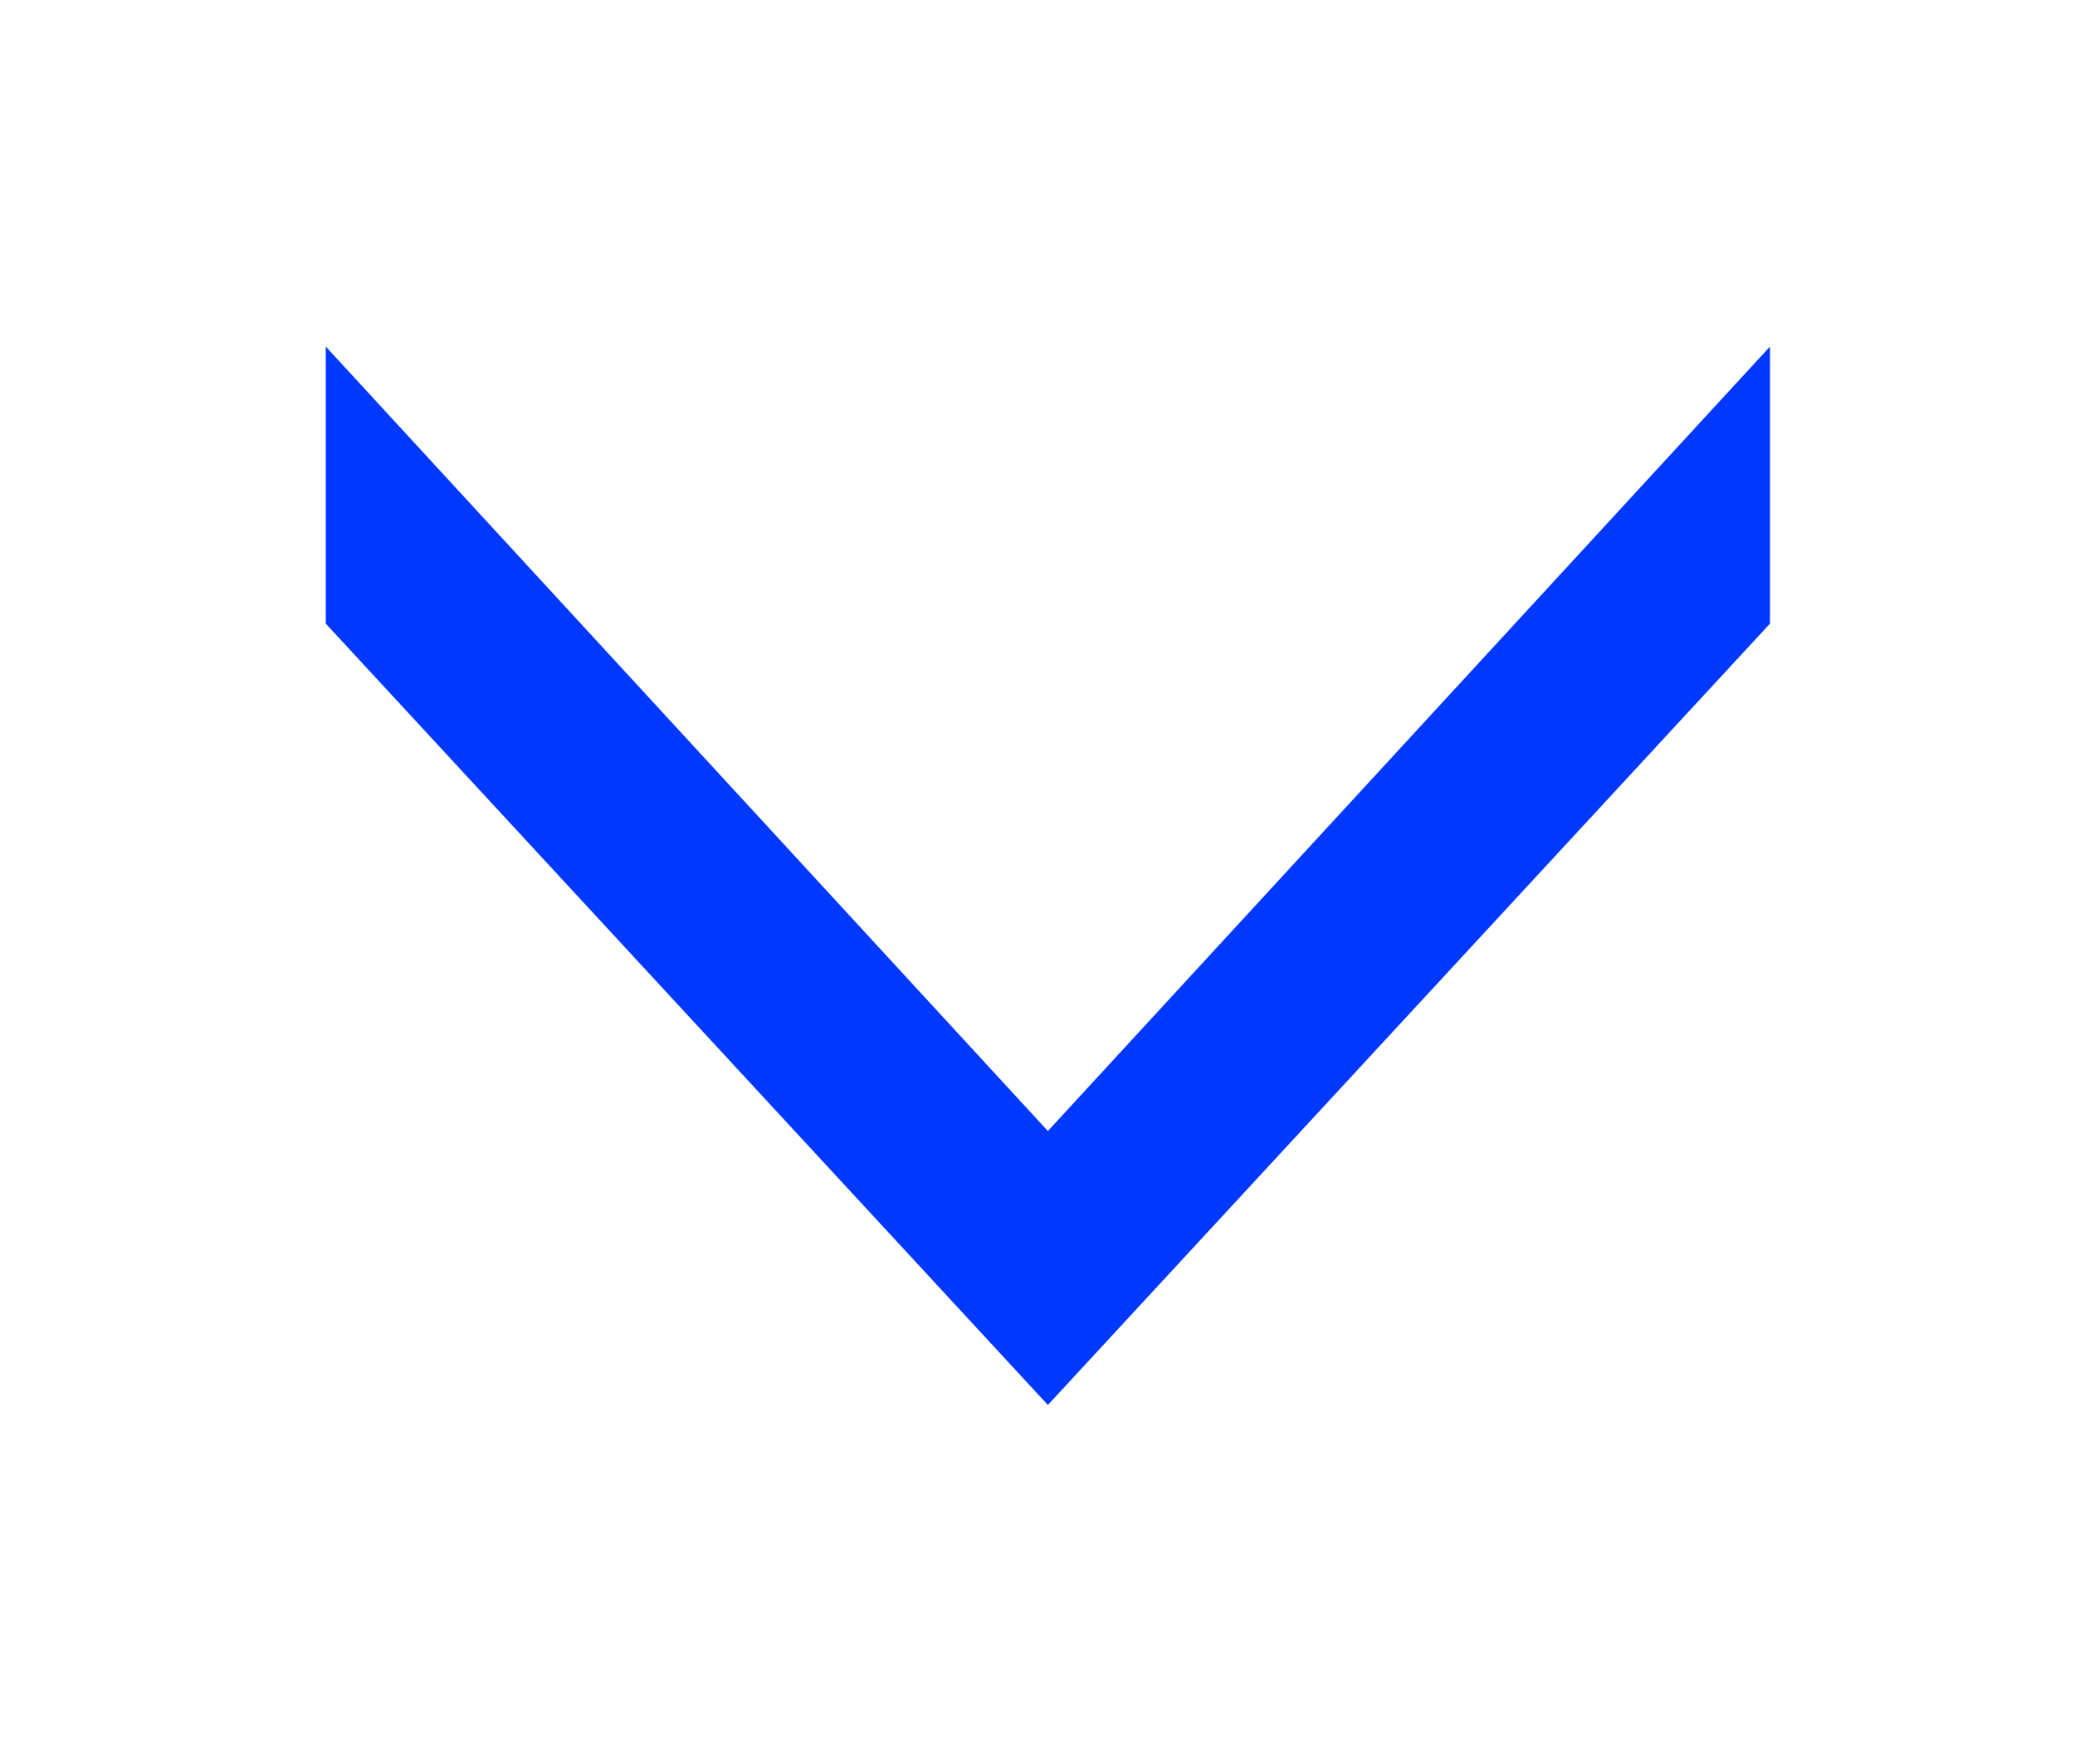
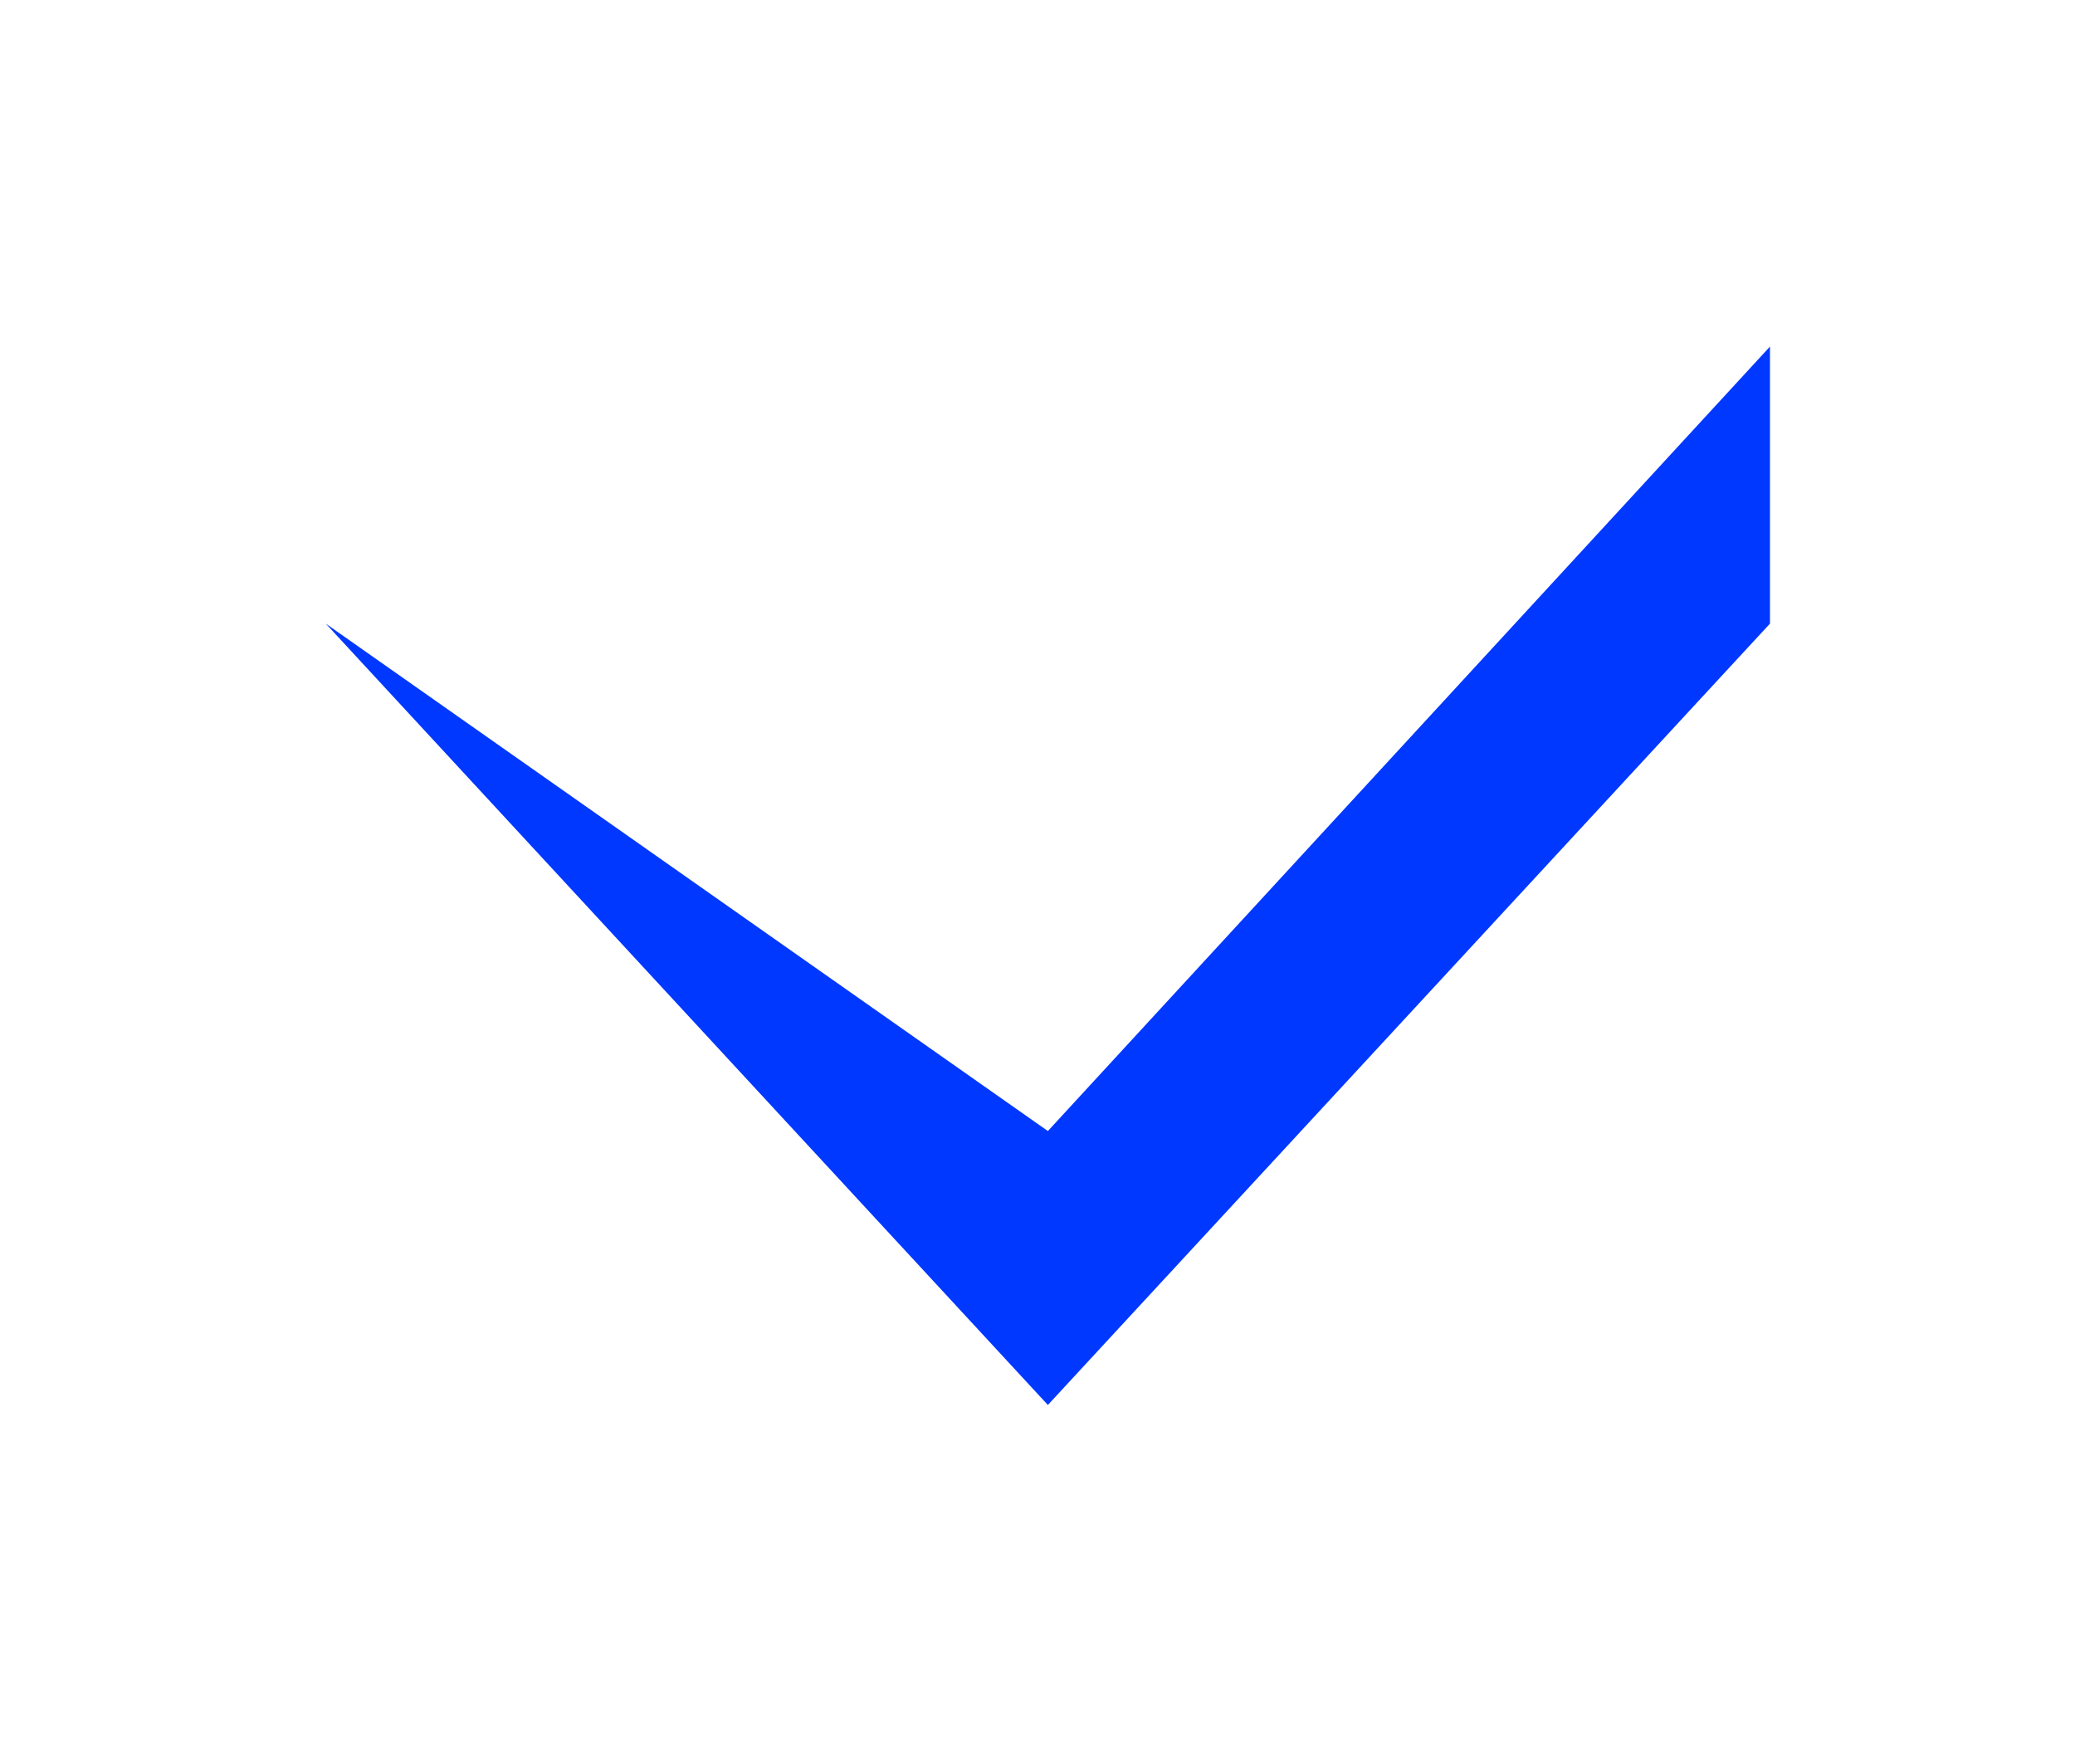
<svg xmlns="http://www.w3.org/2000/svg" width="20" height="17" viewBox="0 0 20 17" fill="none">
  <g filter="url(#filter0_d_11_98)">
-     <path d="M17.06 0.34L17.06 3.01L10.1 10.54L3.14 3.01L3.14 0.34L10.1 7.9L17.06 0.34Z" fill="#0038FF" />
+     <path d="M17.06 0.34L17.06 3.01L10.1 10.54L3.14 3.01L10.1 7.9L17.06 0.34Z" fill="#0038FF" />
  </g>
  <defs>
    <filter id="filter0_d_11_98" x="0.64" y="0.34" width="18.92" height="15.7" filterUnits="userSpaceOnUse" color-interpolation-filters="sRGB">
      <feFlood flood-opacity="0" result="BackgroundImageFix" />
      <feColorMatrix in="SourceAlpha" type="matrix" values="0 0 0 0 0 0 0 0 0 0 0 0 0 0 0 0 0 0 127 0" result="hardAlpha" />
      <feOffset dy="3" />
      <feGaussianBlur stdDeviation="1.25" />
      <feComposite in2="hardAlpha" operator="out" />
      <feColorMatrix type="matrix" values="0 0 0 0 0 0 0 0 0 0 0 0 0 0 0 0 0 0 0.25 0" />
      <feBlend mode="normal" in2="BackgroundImageFix" result="effect1_dropShadow_11_98" />
      <feBlend mode="normal" in="SourceGraphic" in2="effect1_dropShadow_11_98" result="shape" />
    </filter>
  </defs>
</svg>